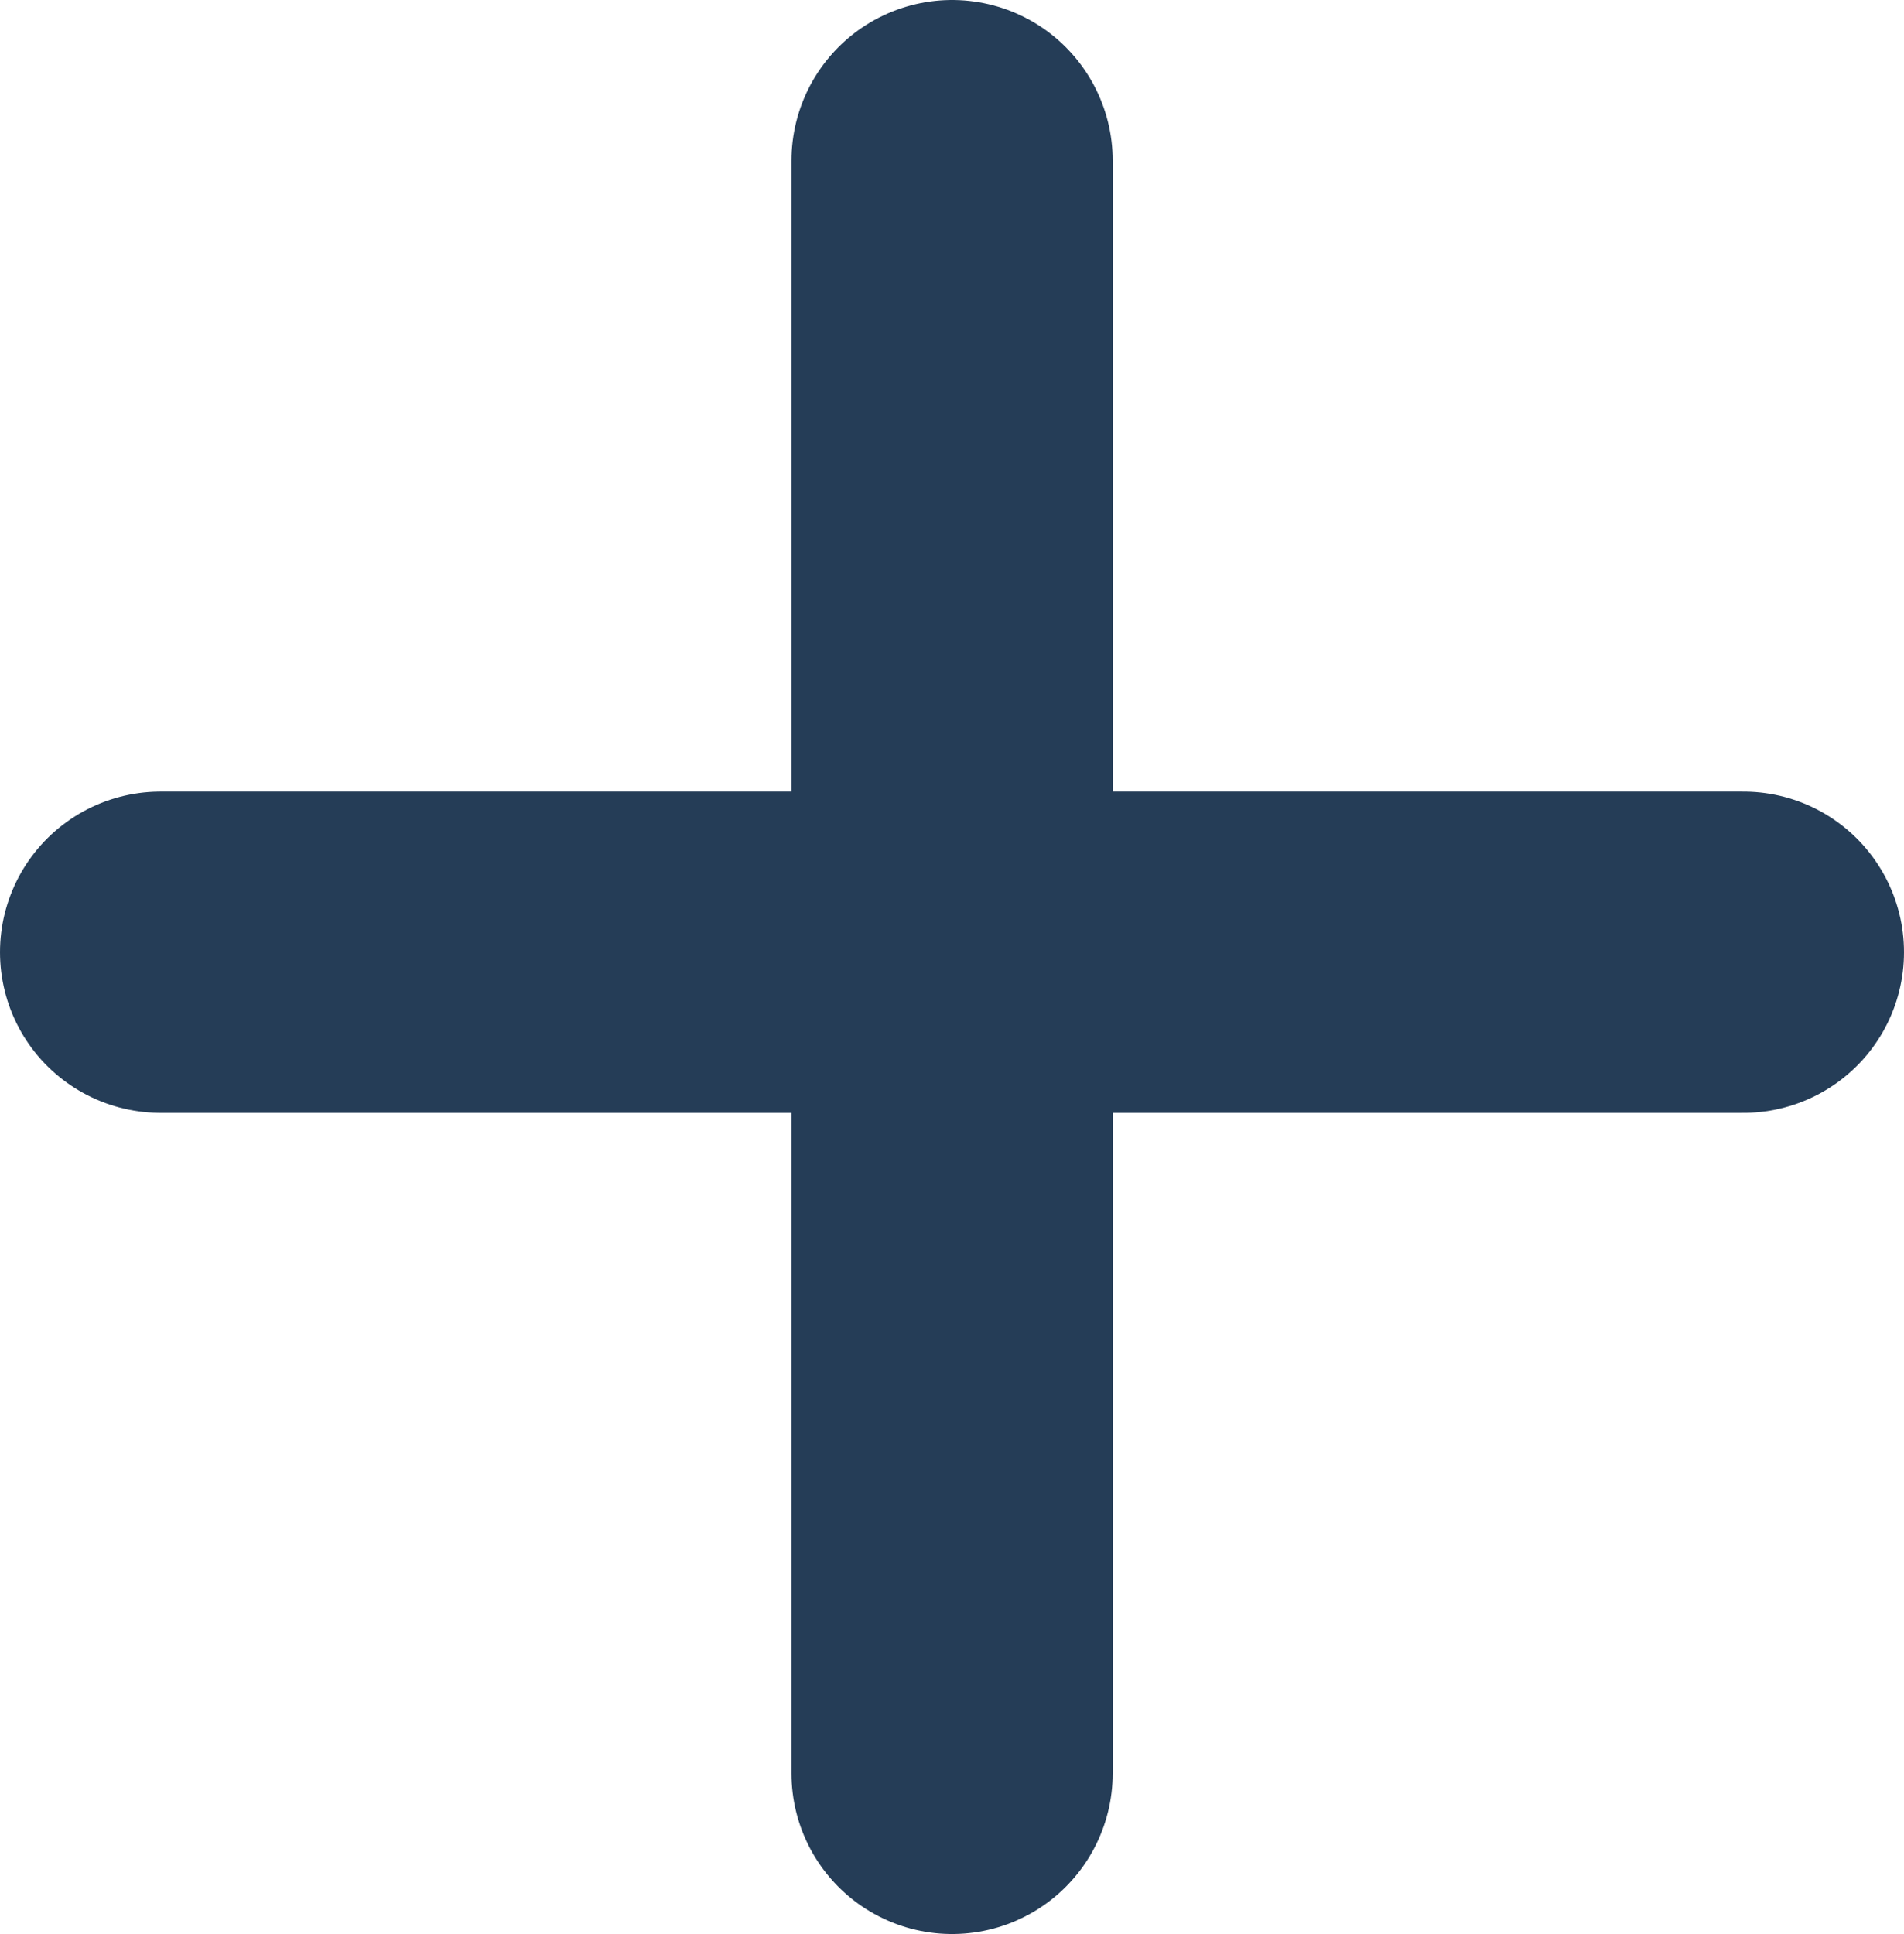
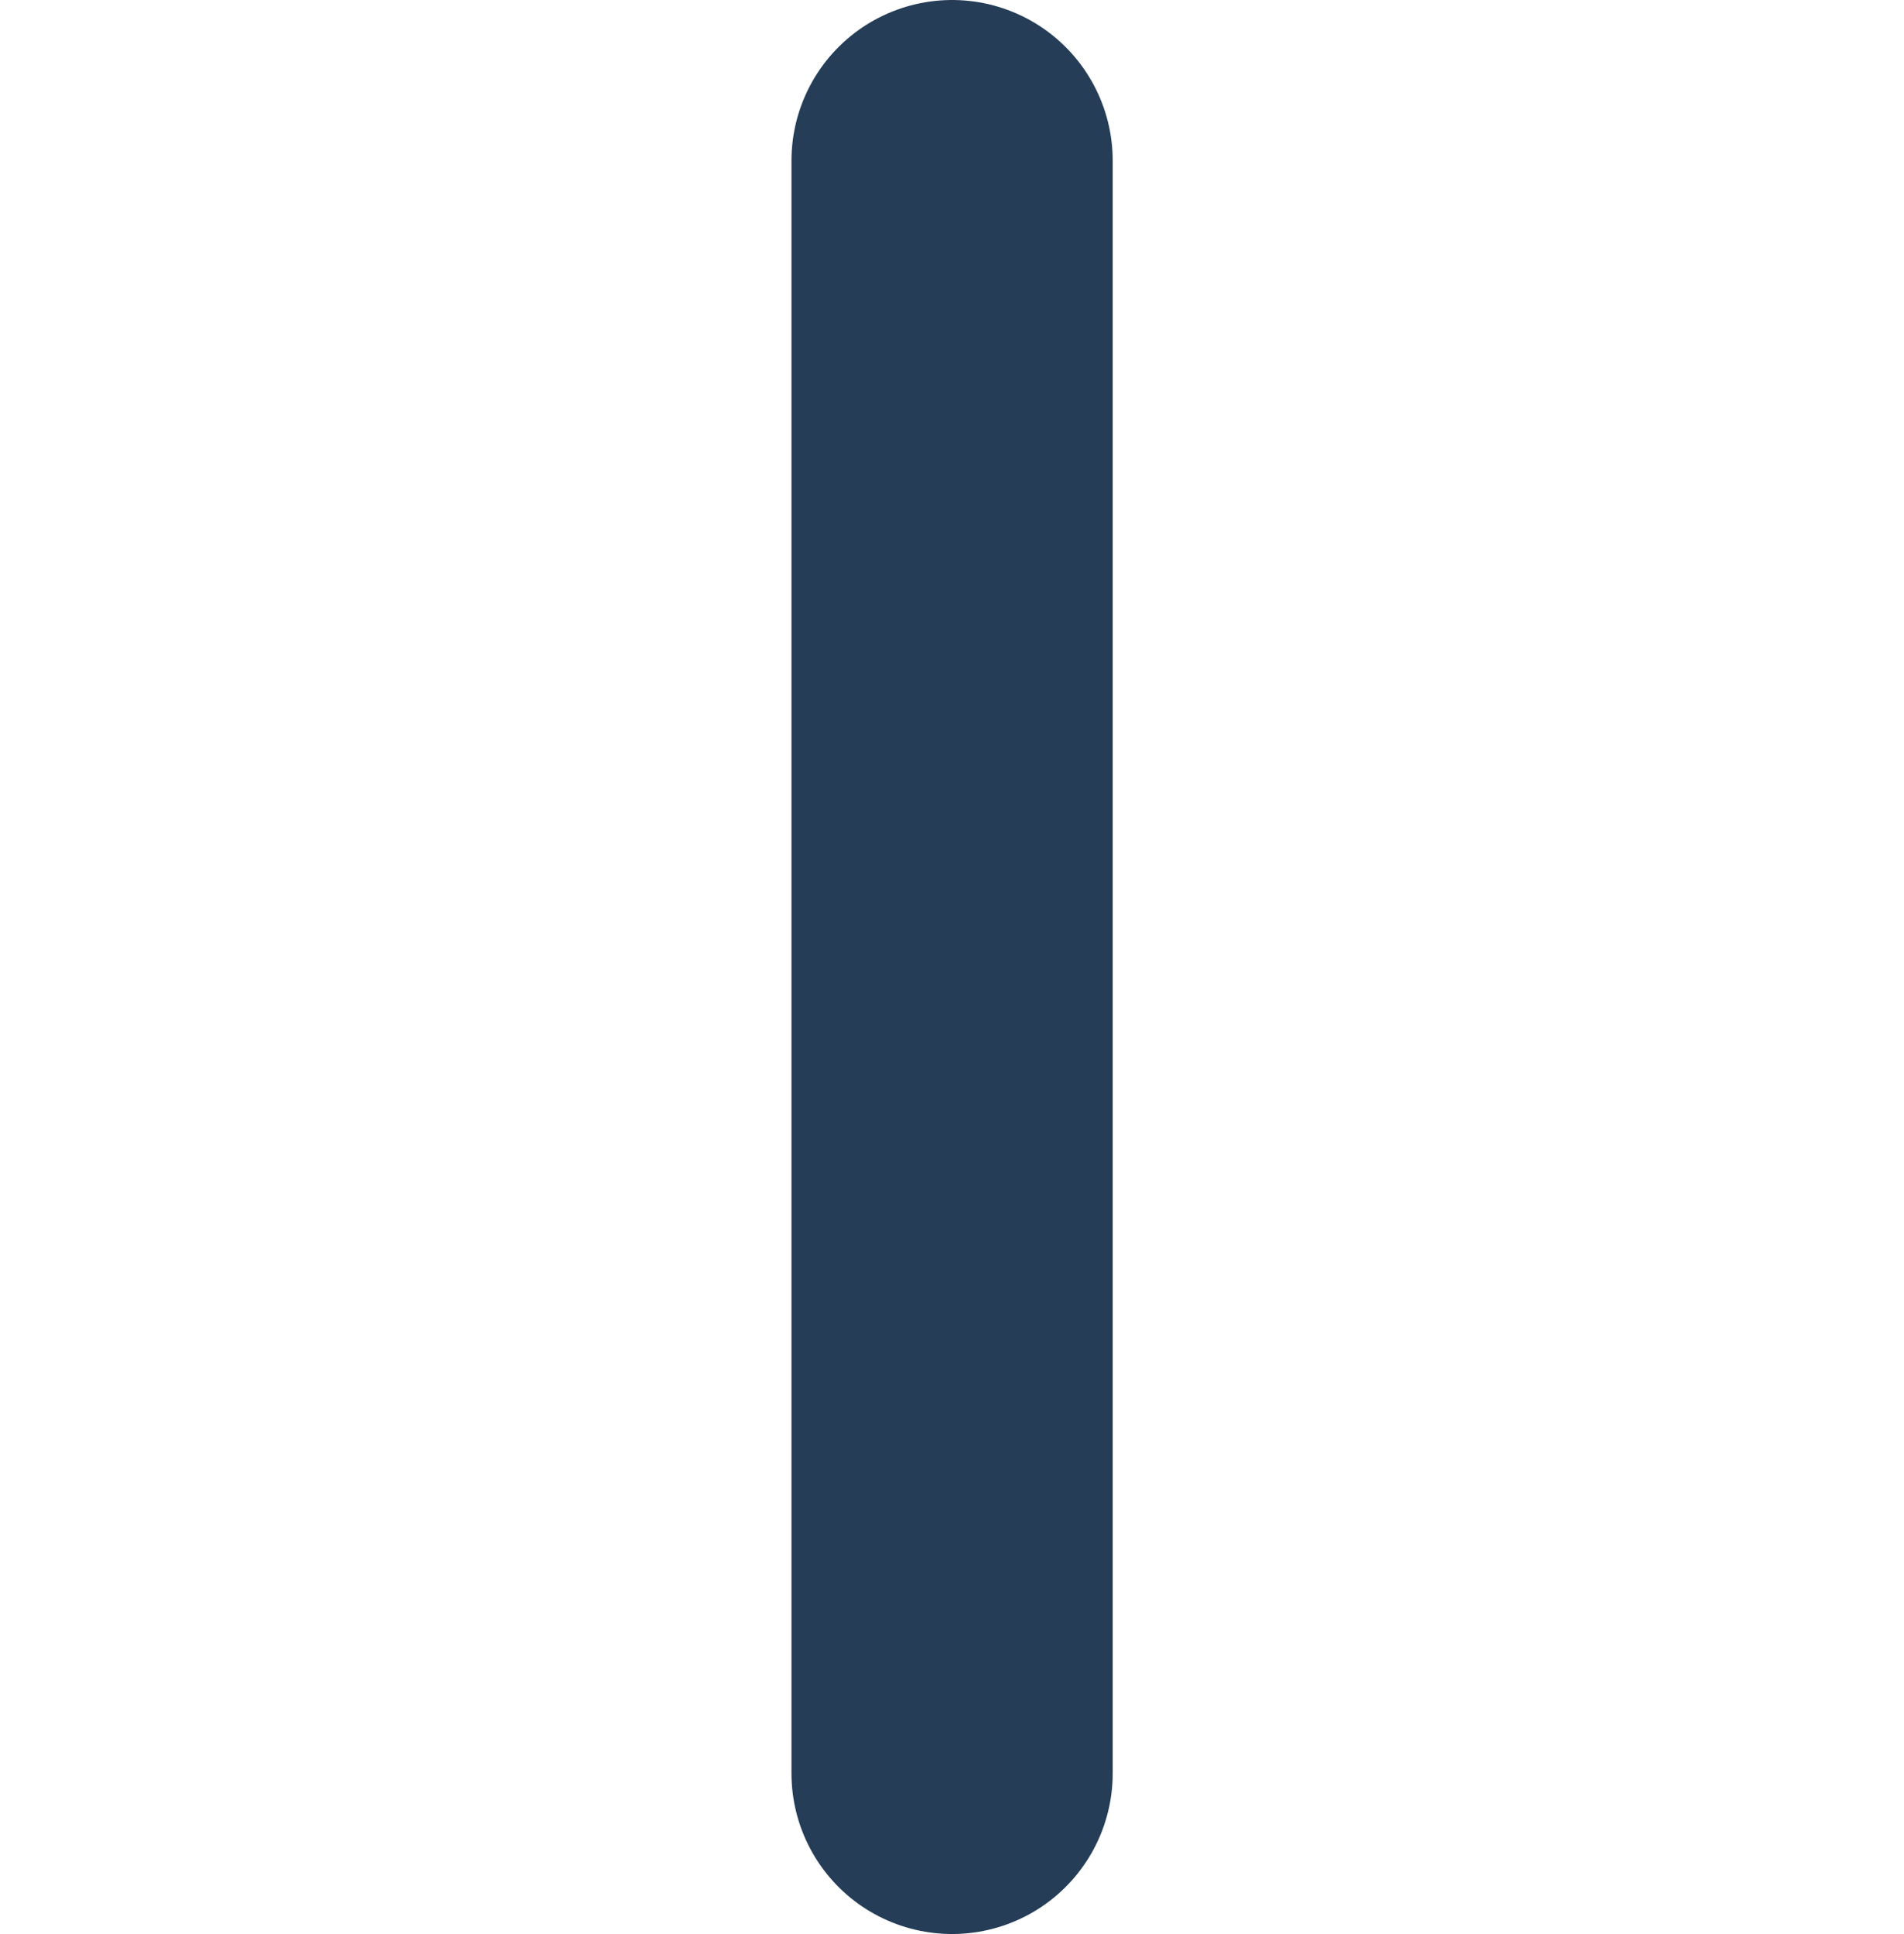
<svg xmlns="http://www.w3.org/2000/svg" width="11.855" height="12.04" viewBox="0 0 11.855 12.04">
  <g id="Group_2509" data-name="Group 2509" transform="translate(1 1)">
    <line id="Line_125" data-name="Line 125" y2="10.04" transform="translate(4.928)" fill="none" stroke="#253d57" stroke-linecap="round" stroke-width="2" />
-     <line id="Line_126" data-name="Line 126" x2="9.855" transform="translate(0 4.928)" fill="none" stroke="#253d57" stroke-linecap="round" stroke-width="2" />
  </g>
</svg>